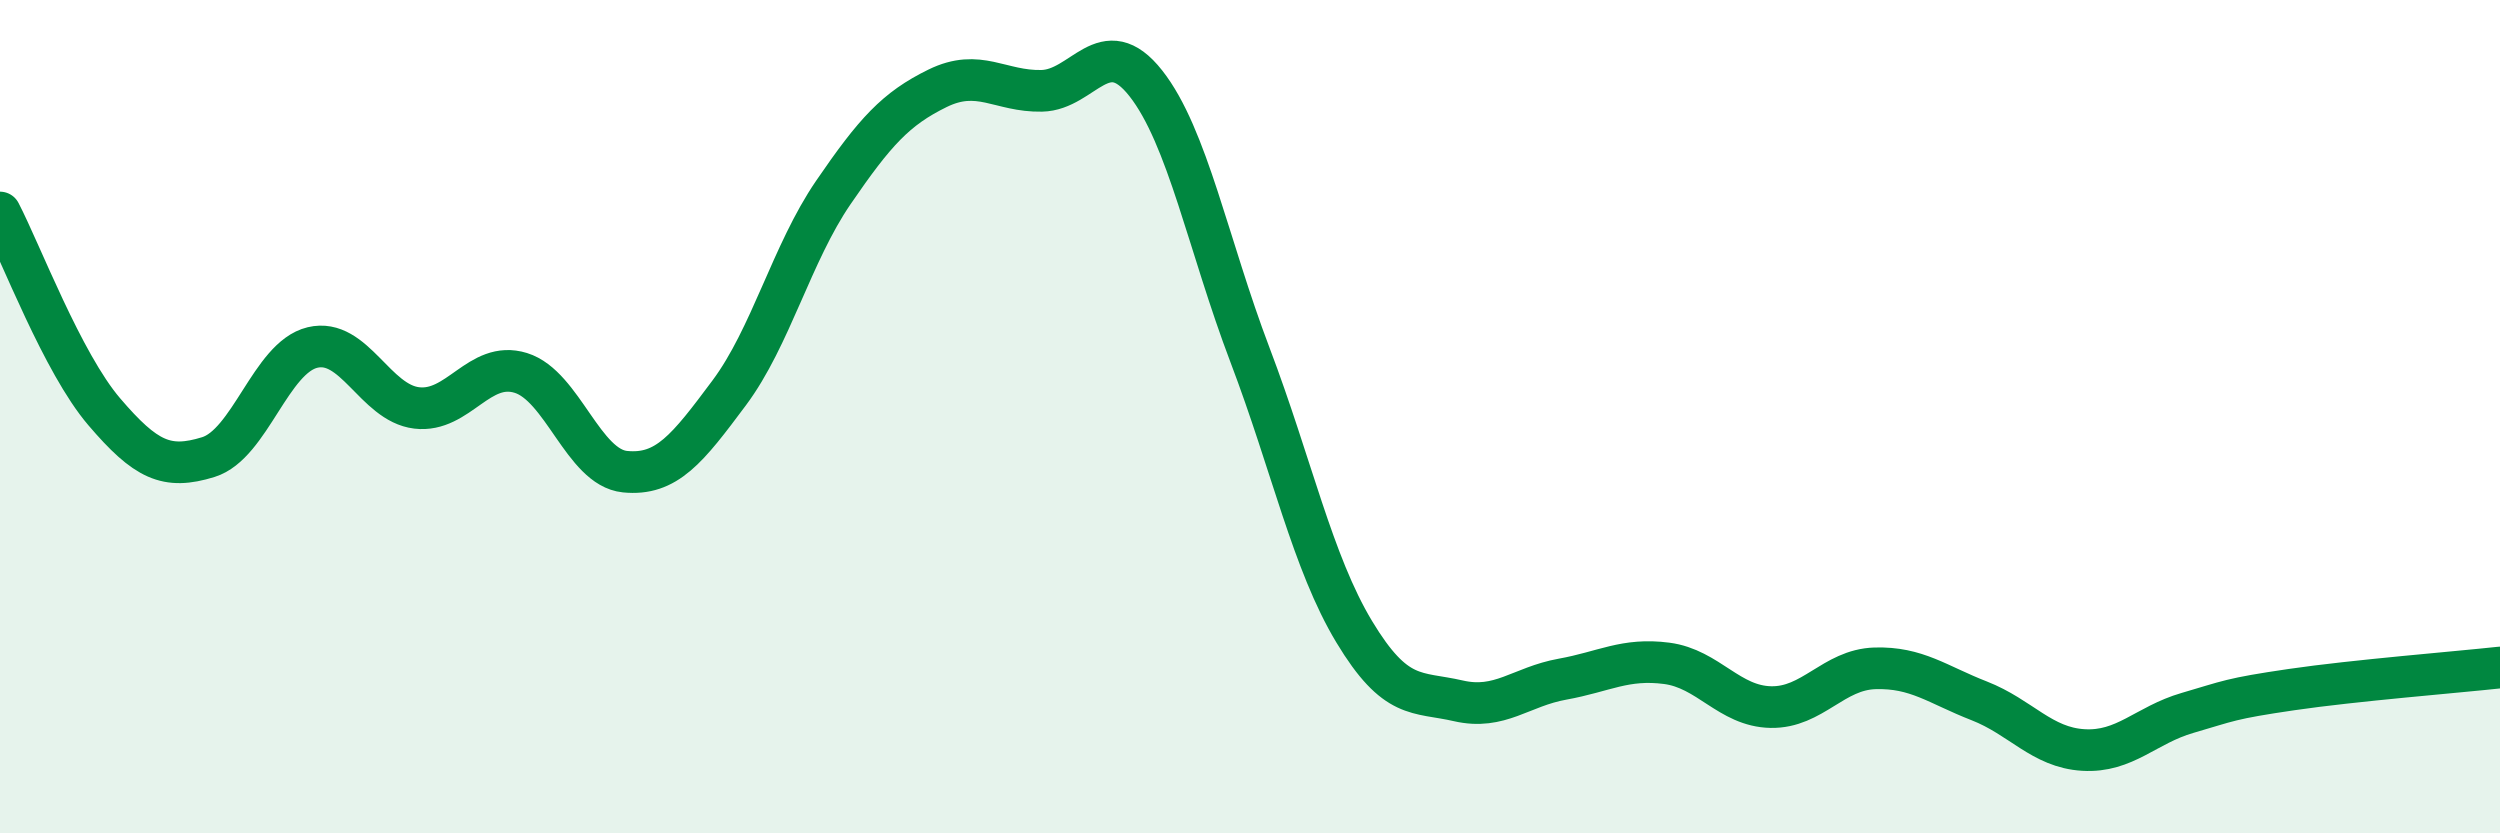
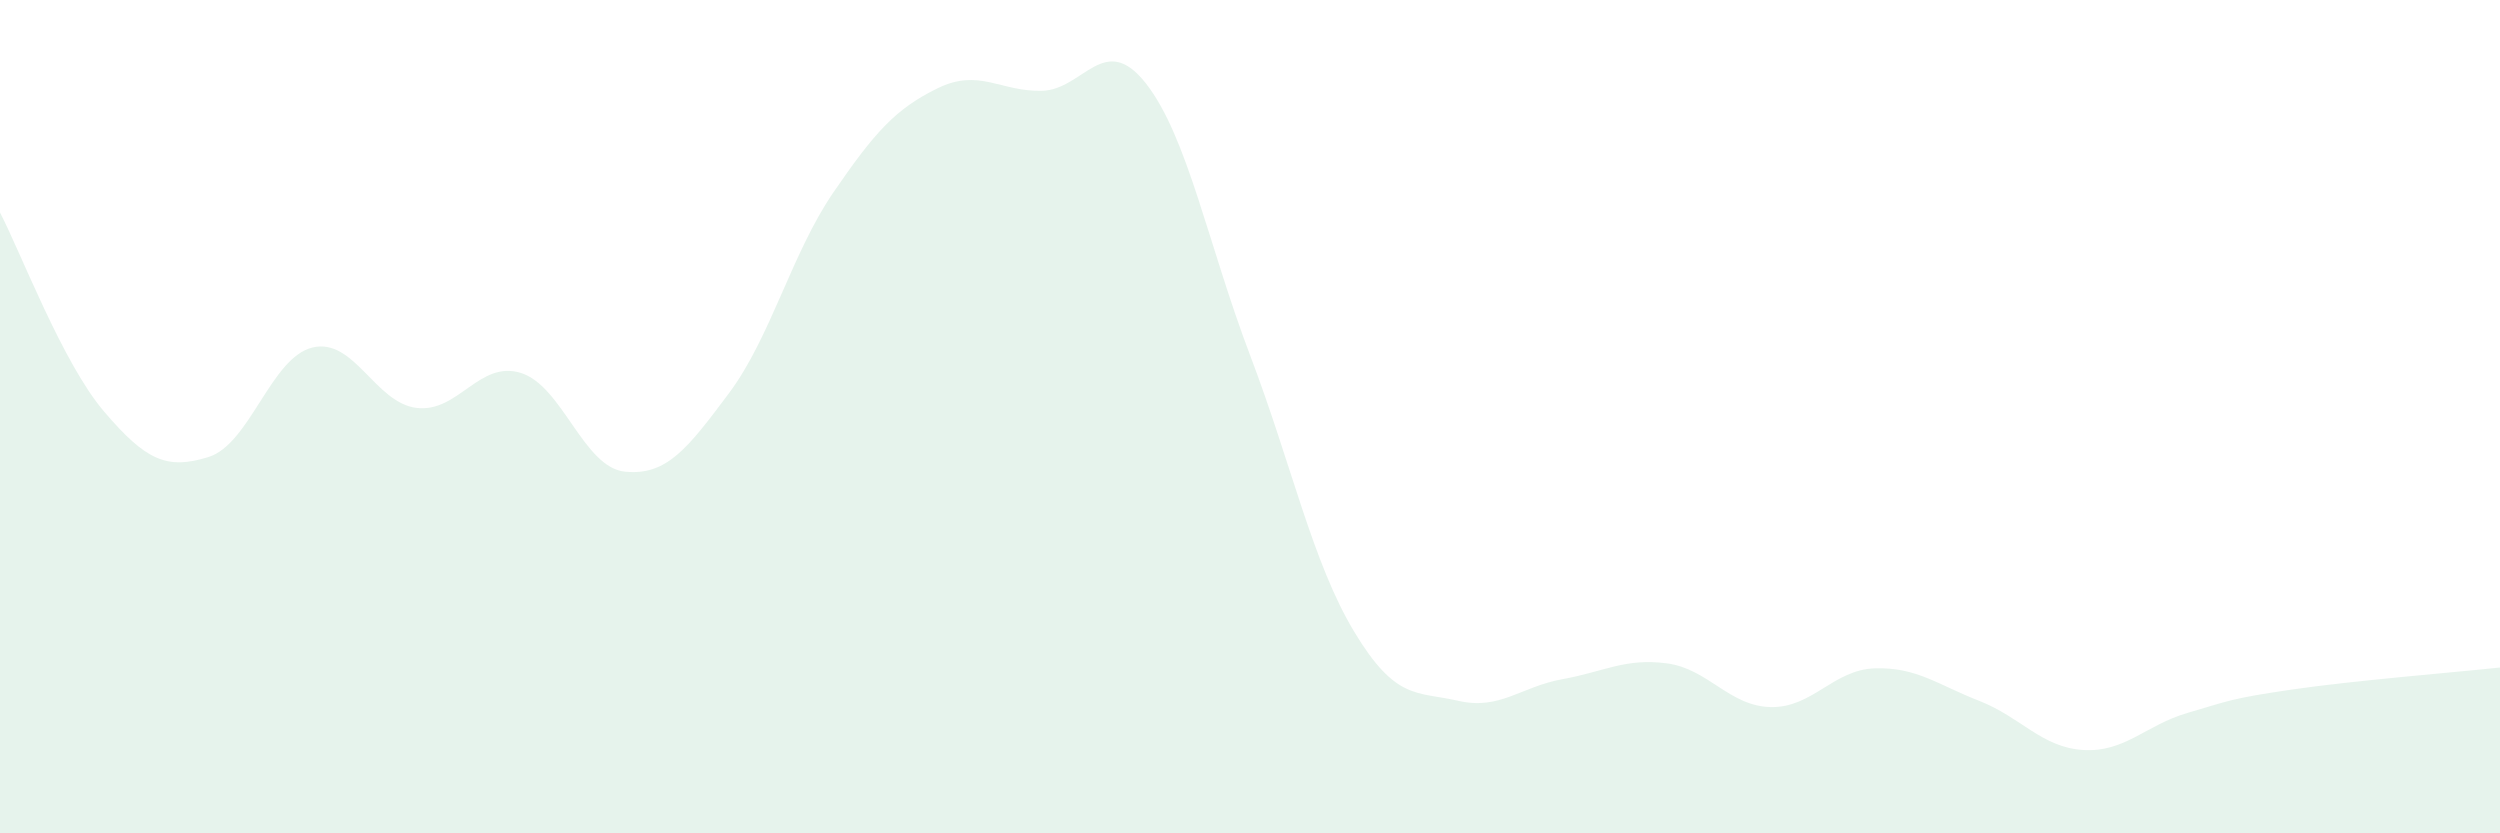
<svg xmlns="http://www.w3.org/2000/svg" width="60" height="20" viewBox="0 0 60 20">
  <path d="M 0,5.1 C 0.5,6.06 1.5,8.71 2.5,9.88 C 3.5,11.05 4,11.28 5,10.97 C 6,10.66 6.5,8.58 7.5,8.34 C 8.5,8.1 9,9.67 10,9.79 C 11,9.91 11.5,8.64 12.5,8.95 C 13.5,9.26 14,11.22 15,11.32 C 16,11.42 16.5,10.77 17.5,9.43 C 18.5,8.09 19,6.08 20,4.62 C 21,3.16 21.5,2.61 22.5,2.12 C 23.5,1.63 24,2.2 25,2.18 C 26,2.16 26.5,0.73 27.5,2 C 28.5,3.27 29,5.89 30,8.52 C 31,11.15 31.5,13.5 32.5,15.16 C 33.5,16.82 34,16.59 35,16.82 C 36,17.05 36.5,16.48 37.5,16.3 C 38.5,16.12 39,15.79 40,15.92 C 41,16.05 41.5,16.95 42.5,16.97 C 43.5,16.99 44,16.07 45,16.04 C 46,16.01 46.5,16.43 47.5,16.82 C 48.5,17.21 49,17.94 50,18 C 51,18.06 51.5,17.4 52.5,17.11 C 53.5,16.82 53.5,16.77 55,16.55 C 56.5,16.33 59,16.13 60,16.02L60 20L0 20Z" fill="#008740" opacity="0.1" stroke-linecap="round" stroke-linejoin="round" />
-   <path d="M 0,5.1 C 0.5,6.06 1.5,8.71 2.5,9.88 C 3.5,11.05 4,11.28 5,10.97 C 6,10.66 6.5,8.58 7.5,8.34 C 8.5,8.1 9,9.67 10,9.79 C 11,9.91 11.5,8.64 12.5,8.95 C 13.5,9.26 14,11.22 15,11.32 C 16,11.42 16.5,10.77 17.5,9.43 C 18.5,8.09 19,6.08 20,4.62 C 21,3.16 21.5,2.61 22.5,2.12 C 23.5,1.63 24,2.2 25,2.18 C 26,2.16 26.5,0.73 27.5,2 C 28.5,3.27 29,5.89 30,8.52 C 31,11.15 31.5,13.5 32.5,15.16 C 33.5,16.82 34,16.59 35,16.82 C 36,17.05 36.5,16.48 37.5,16.3 C 38.5,16.12 39,15.79 40,15.92 C 41,16.05 41.5,16.95 42.5,16.97 C 43.5,16.99 44,16.07 45,16.04 C 46,16.01 46.5,16.43 47.5,16.82 C 48.5,17.21 49,17.94 50,18 C 51,18.06 51.5,17.4 52.5,17.11 C 53.5,16.82 53.5,16.77 55,16.55 C 56.5,16.33 59,16.13 60,16.02" stroke="#008740" stroke-width="1" fill="none" stroke-linecap="round" stroke-linejoin="round" />
</svg>